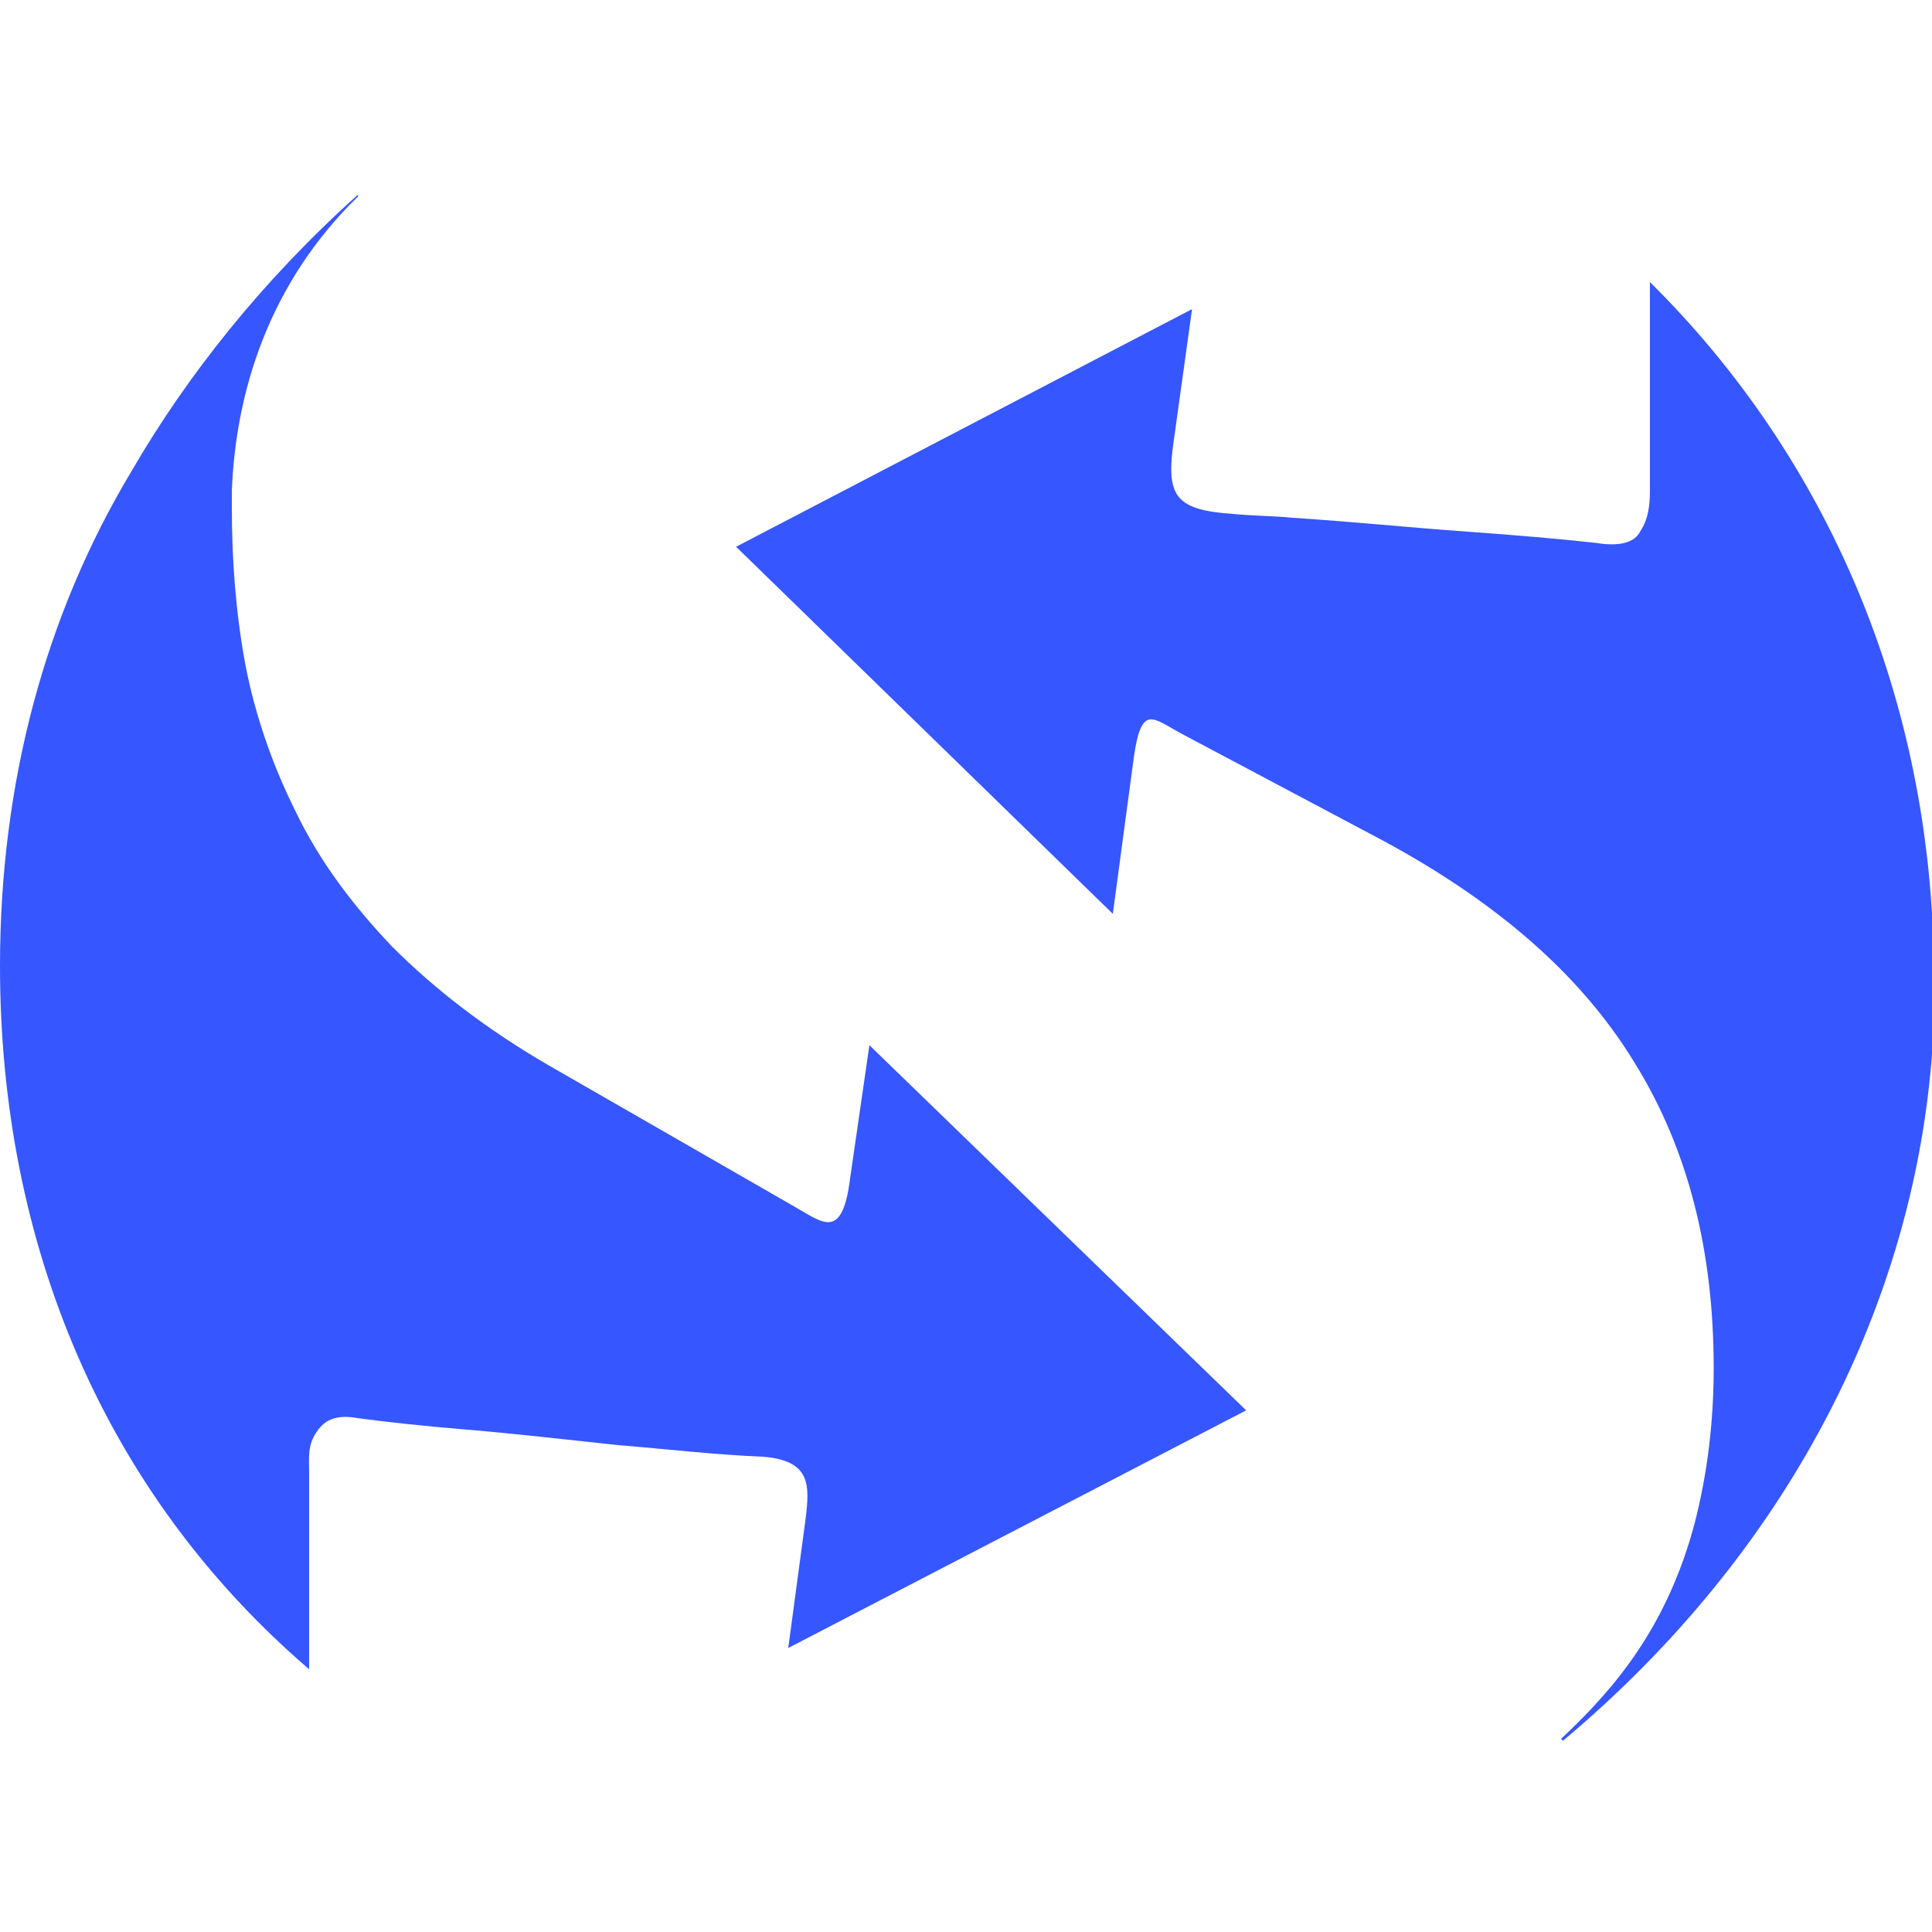
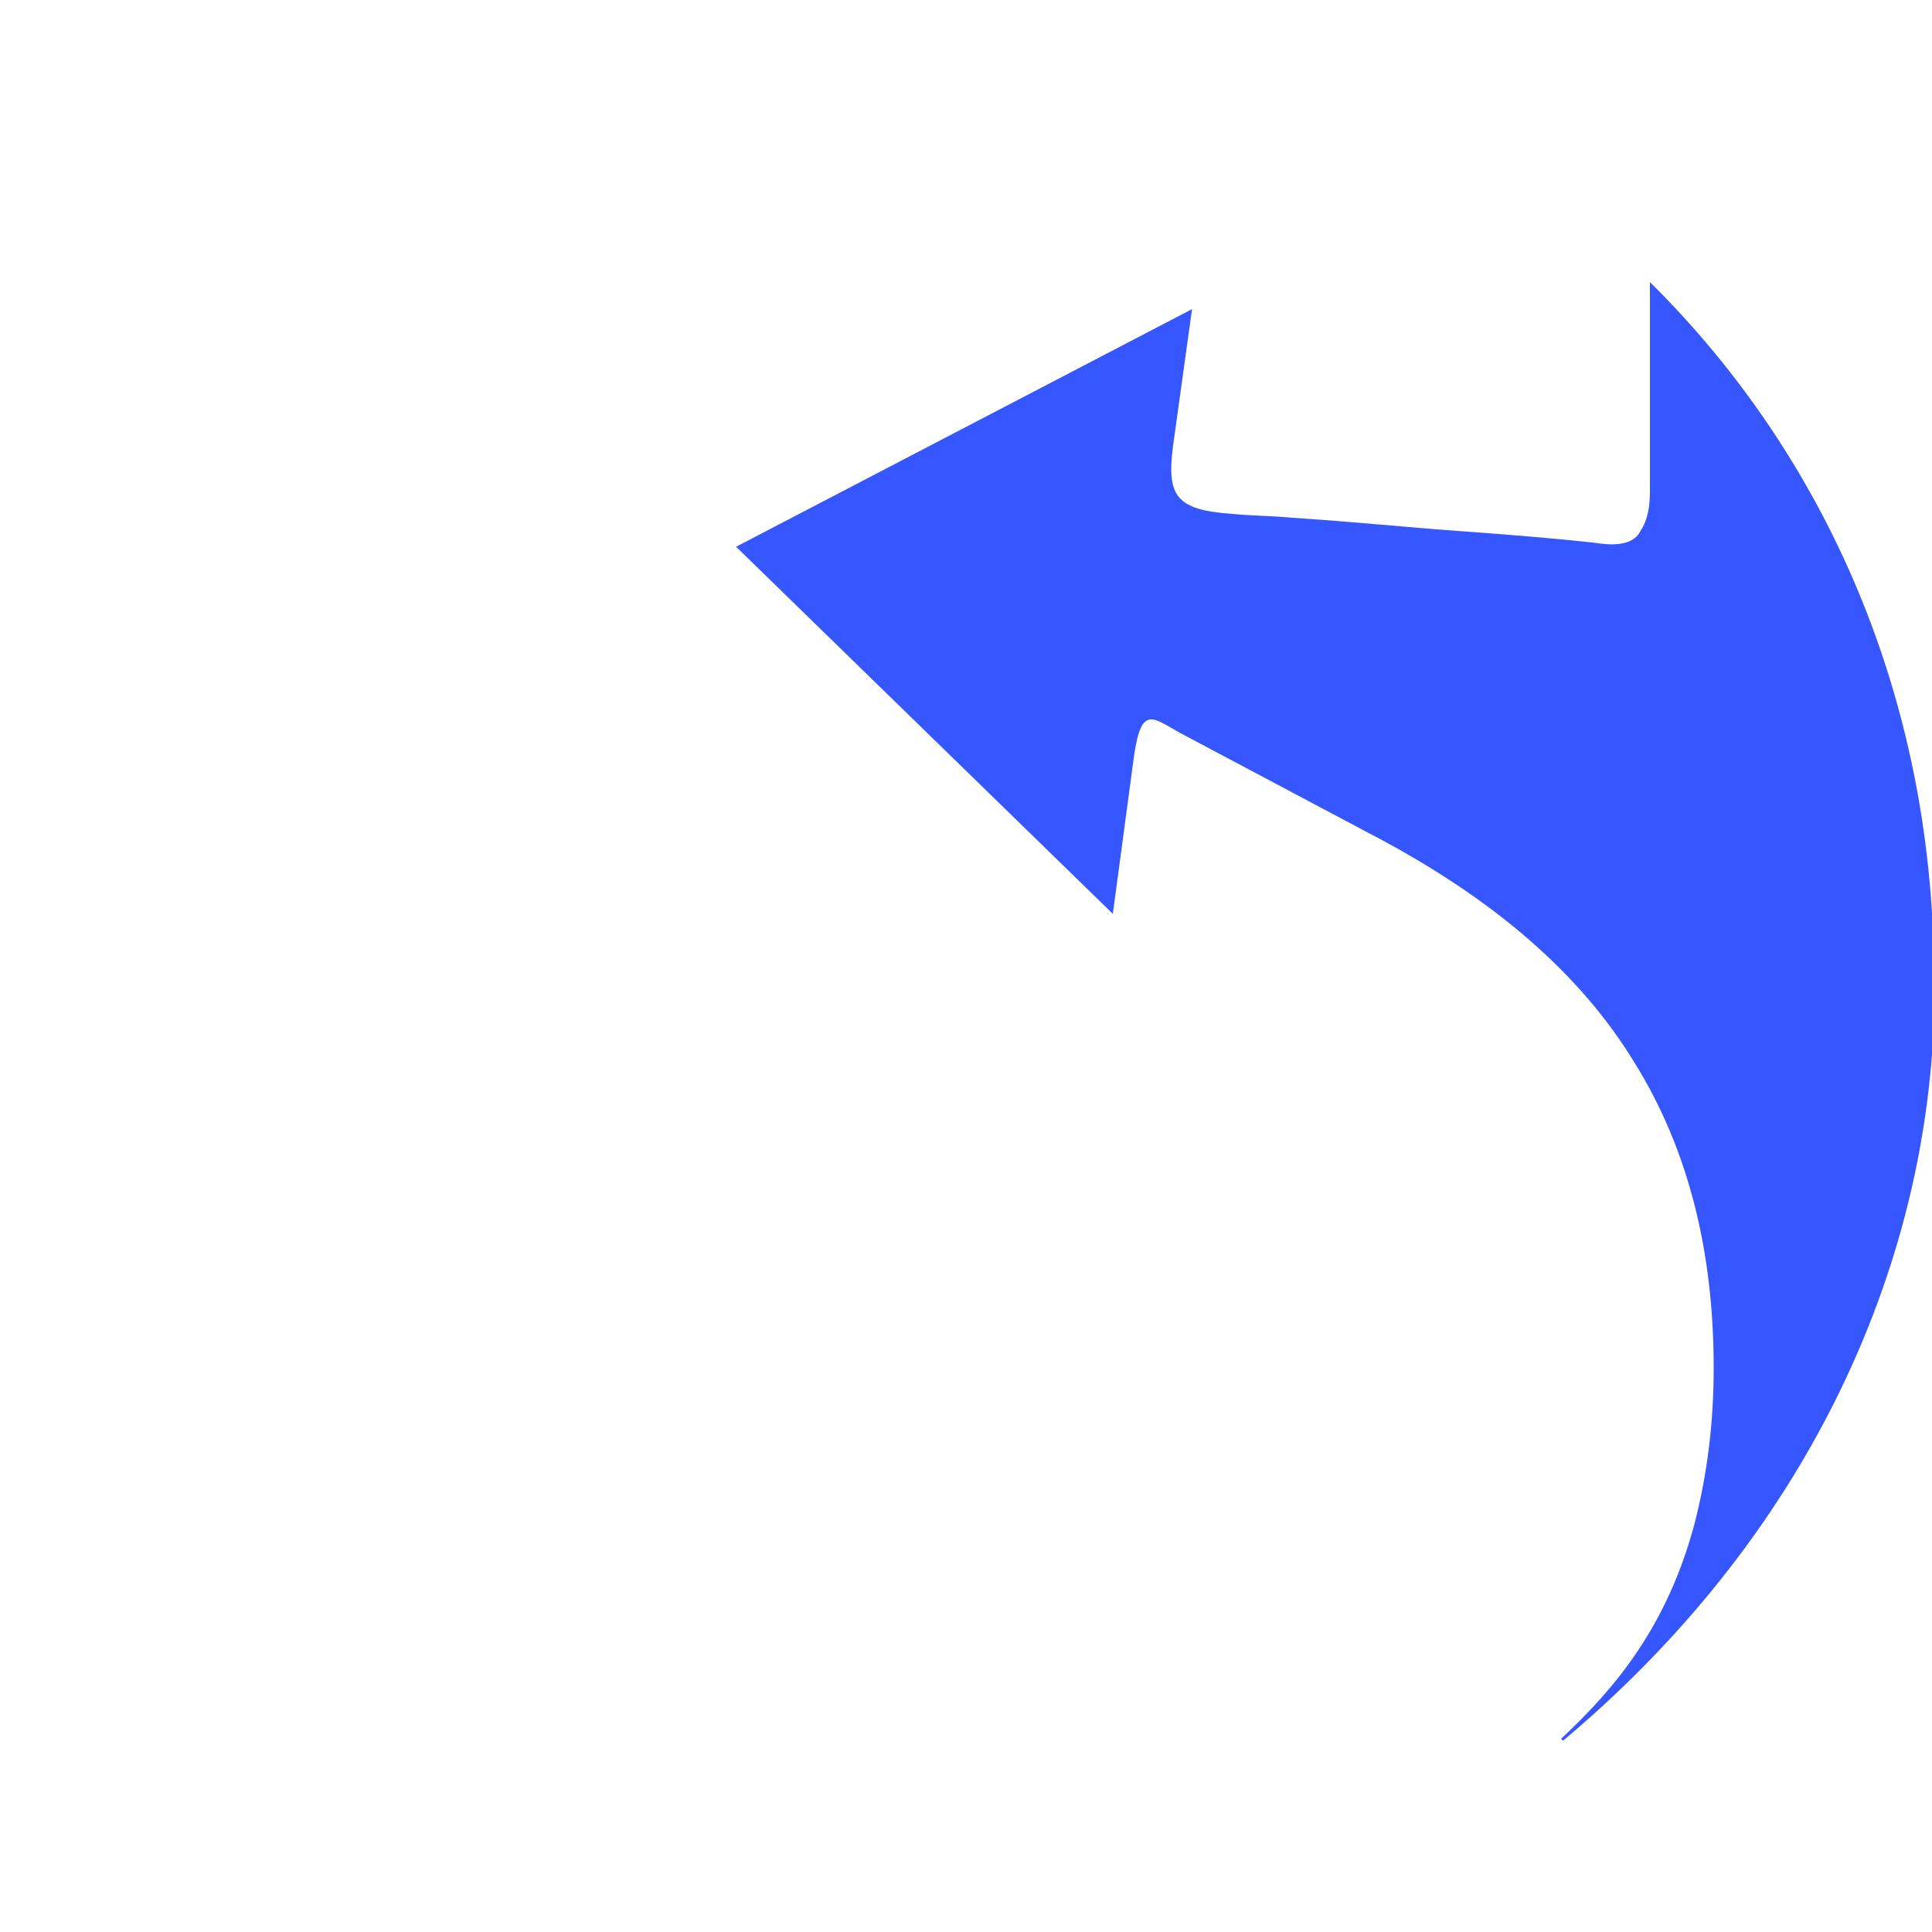
<svg xmlns="http://www.w3.org/2000/svg" version="1.1" id="layer" x="0px" y="0px" viewBox="0 0 100 100" style="enable-background:new 0 0 100 100;" xml:space="preserve">
  <style type="text/css">
	.st0{fill-rule:evenodd;clip-rule:evenodd;fill:#3656FF;}
</style>
  <g>
-     <path class="st0" d="M40.8,85.3L64.5,73L45,54.1L44,61c-0.4,3.2-1.4,2.3-2.8,1.5l-12.7-7.3c-3.3-1.9-6-4-8.2-6.2   c-2.1-2.2-3.8-4.5-5-7c-1.2-2.4-2.1-5-2.6-7.6C12.2,31.7,12,29,12,26.3c0-0.3,0-0.6,0-0.9c0.2-5.1,1.9-10.7,6.5-15.2   c0.1-0.1,0-0.1,0-0.1c-4.9,4.4-8.8,9.3-11.7,14.3C2.3,31.9,0,40.6,0,50c0,14.4,5.4,27.3,16,36.4V76.2c0-0.7-0.1-1.4,0.4-2.1   c0.4-0.6,1-0.9,2.1-0.7c1.5,0.2,3.3,0.4,5.7,0.6c2.4,0.2,5,0.5,7.8,0.8c2.5,0.2,5,0.5,7.5,0.6c2.5,0.2,2.4,1.5,2.2,3.2L40.8,85.3z" />
    <path class="st0" d="M85.4,14.6v10.8c0,0.8-0.1,1.5-0.5,2.1c-0.3,0.6-1.1,0.8-2.3,0.6c-1.8-0.2-4.1-0.4-6.9-0.6   c-2.8-0.2-5.7-0.5-8.8-0.7c-1-0.1-2.1-0.1-3.1-0.2c-2.9-0.2-3.4-0.9-3.1-3.4l1-7.2L38.1,28.3l19.5,19l1.1-8.2   c0.4-2.7,1-1.9,2.5-1.1l9.8,5.2c6.3,3.3,10.8,7.2,13.6,11.8c2.8,4.5,4.1,9.8,4.1,15.8c0,2.7-0.3,5.4-1,8.1c-1.4,5.2-4,8.4-6.9,11.1   l0.1,0.1c11.8-9.9,17.8-22.4,19-34.4l0,0c0.2-1.8,0.2-3.7,0.2-5.5C100,36.2,94.6,23.7,85.4,14.6z" />
  </g>
</svg>